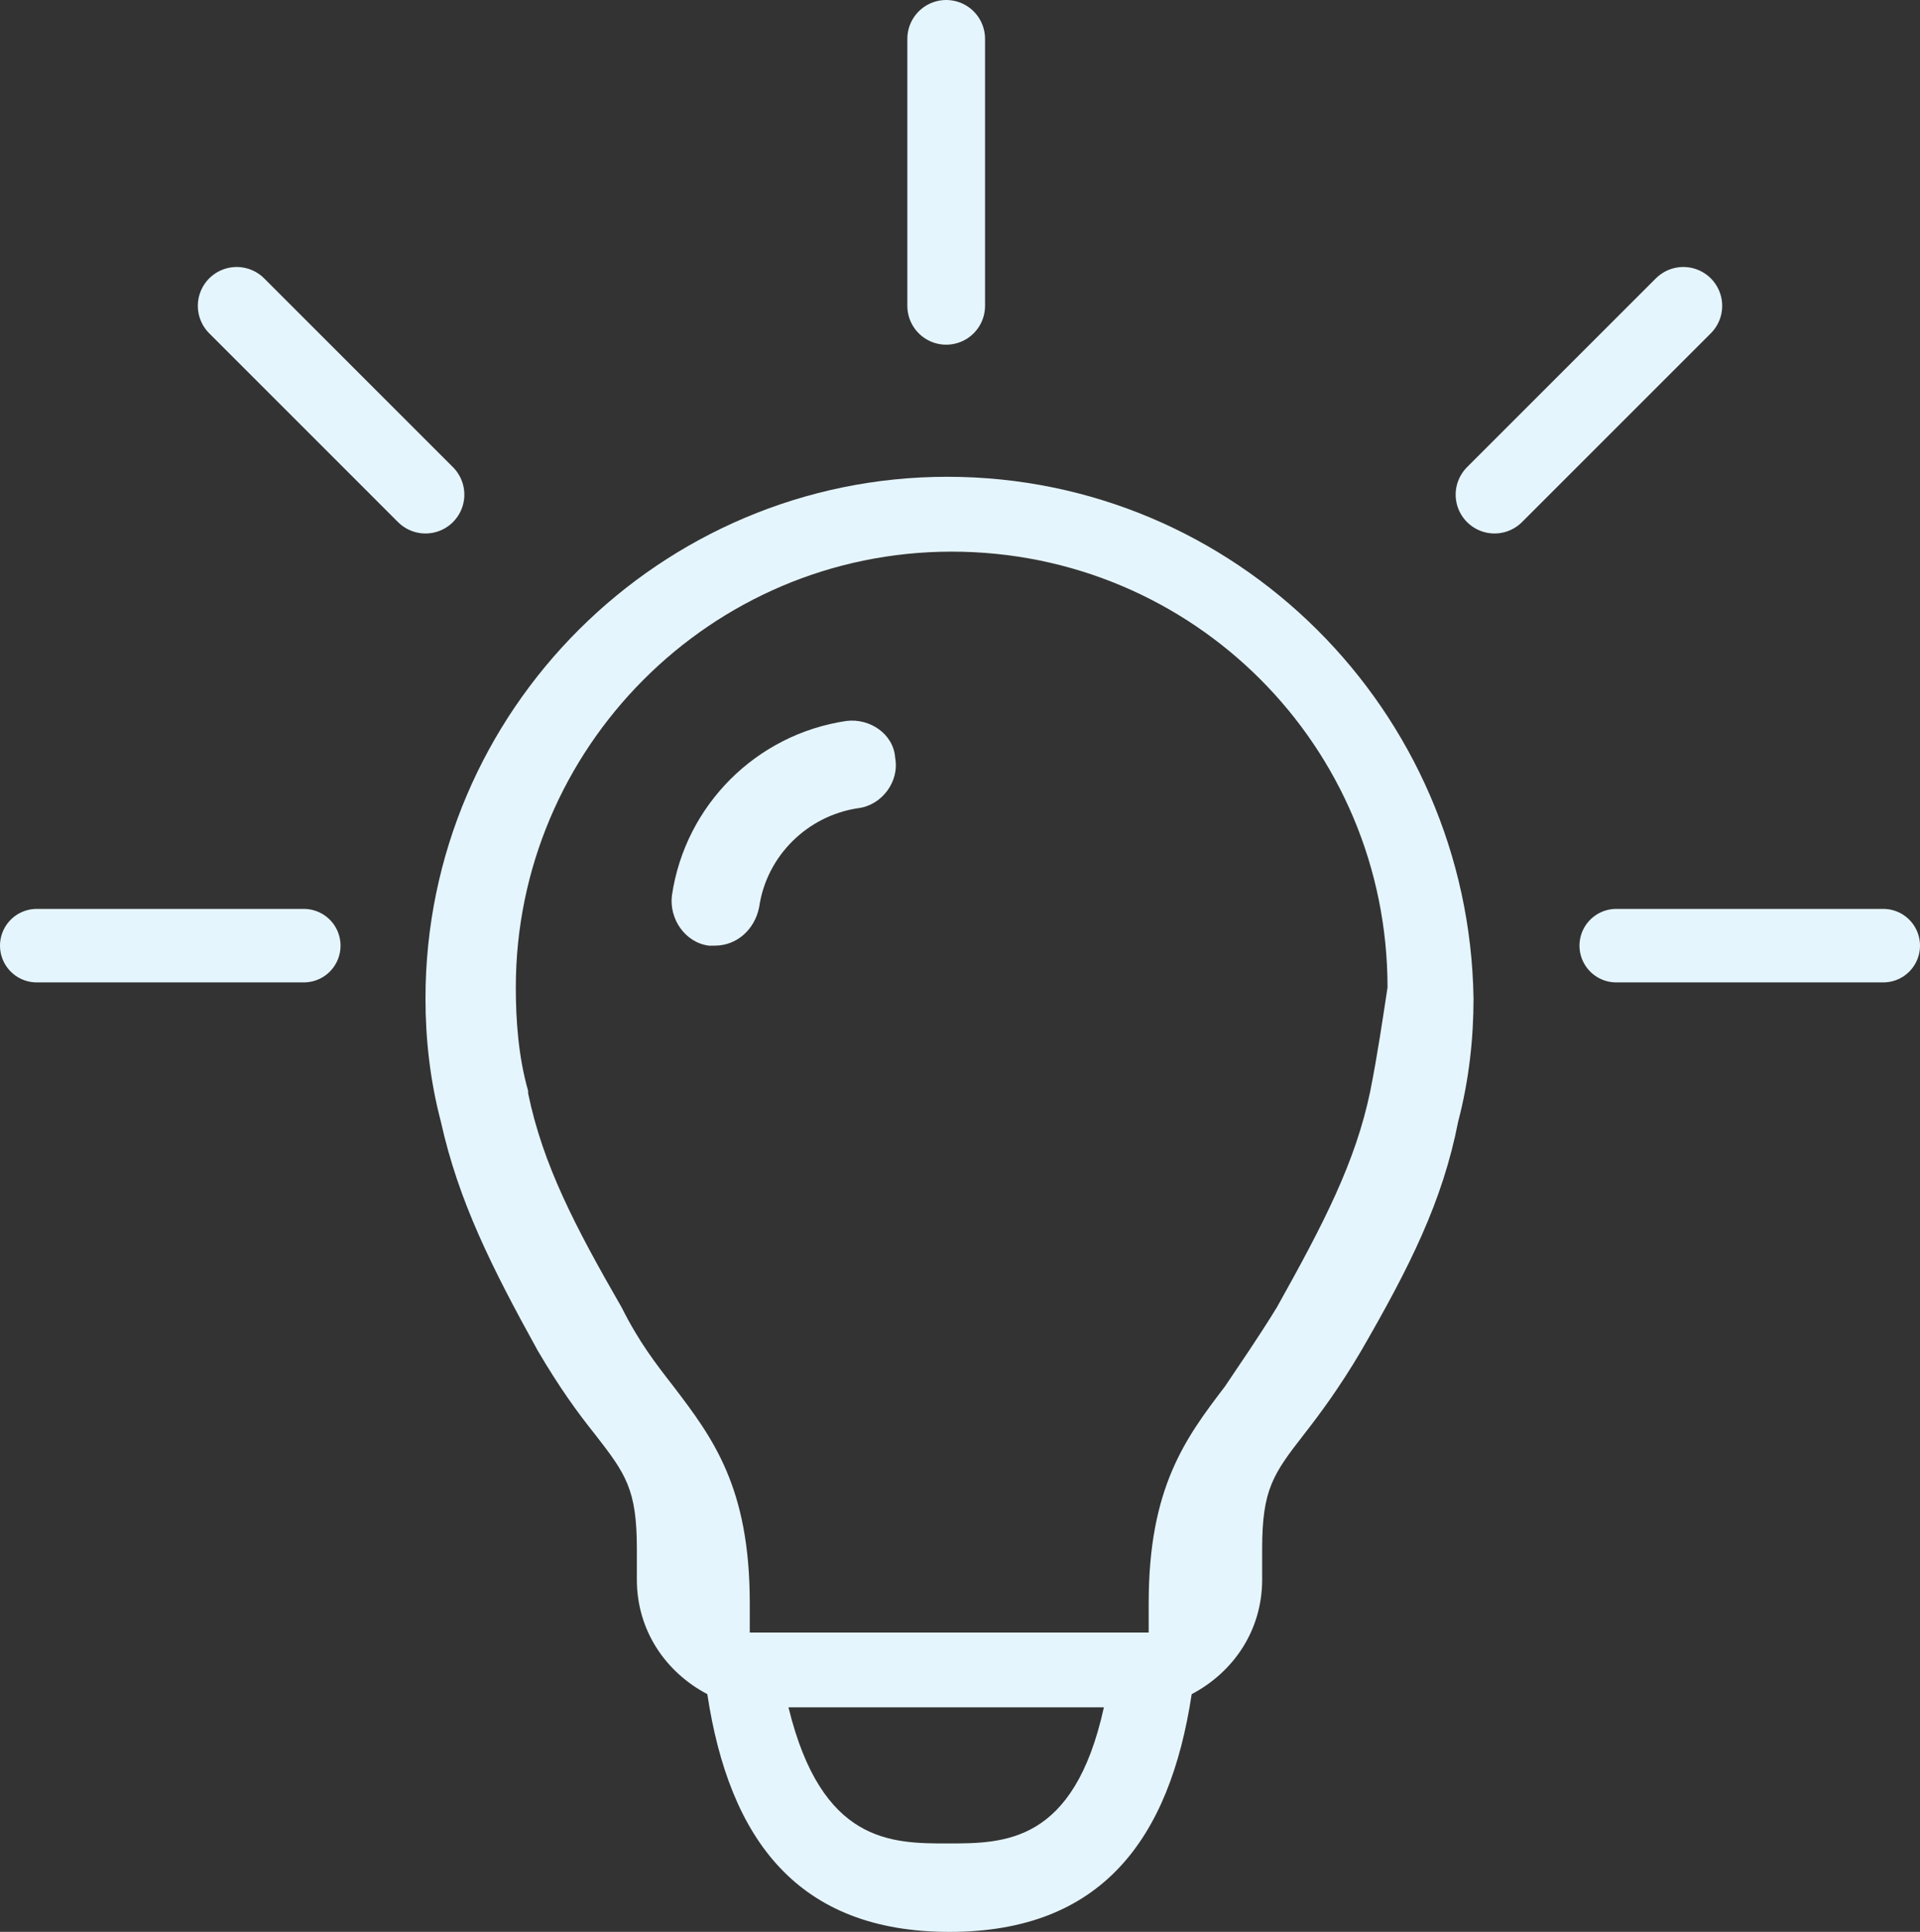
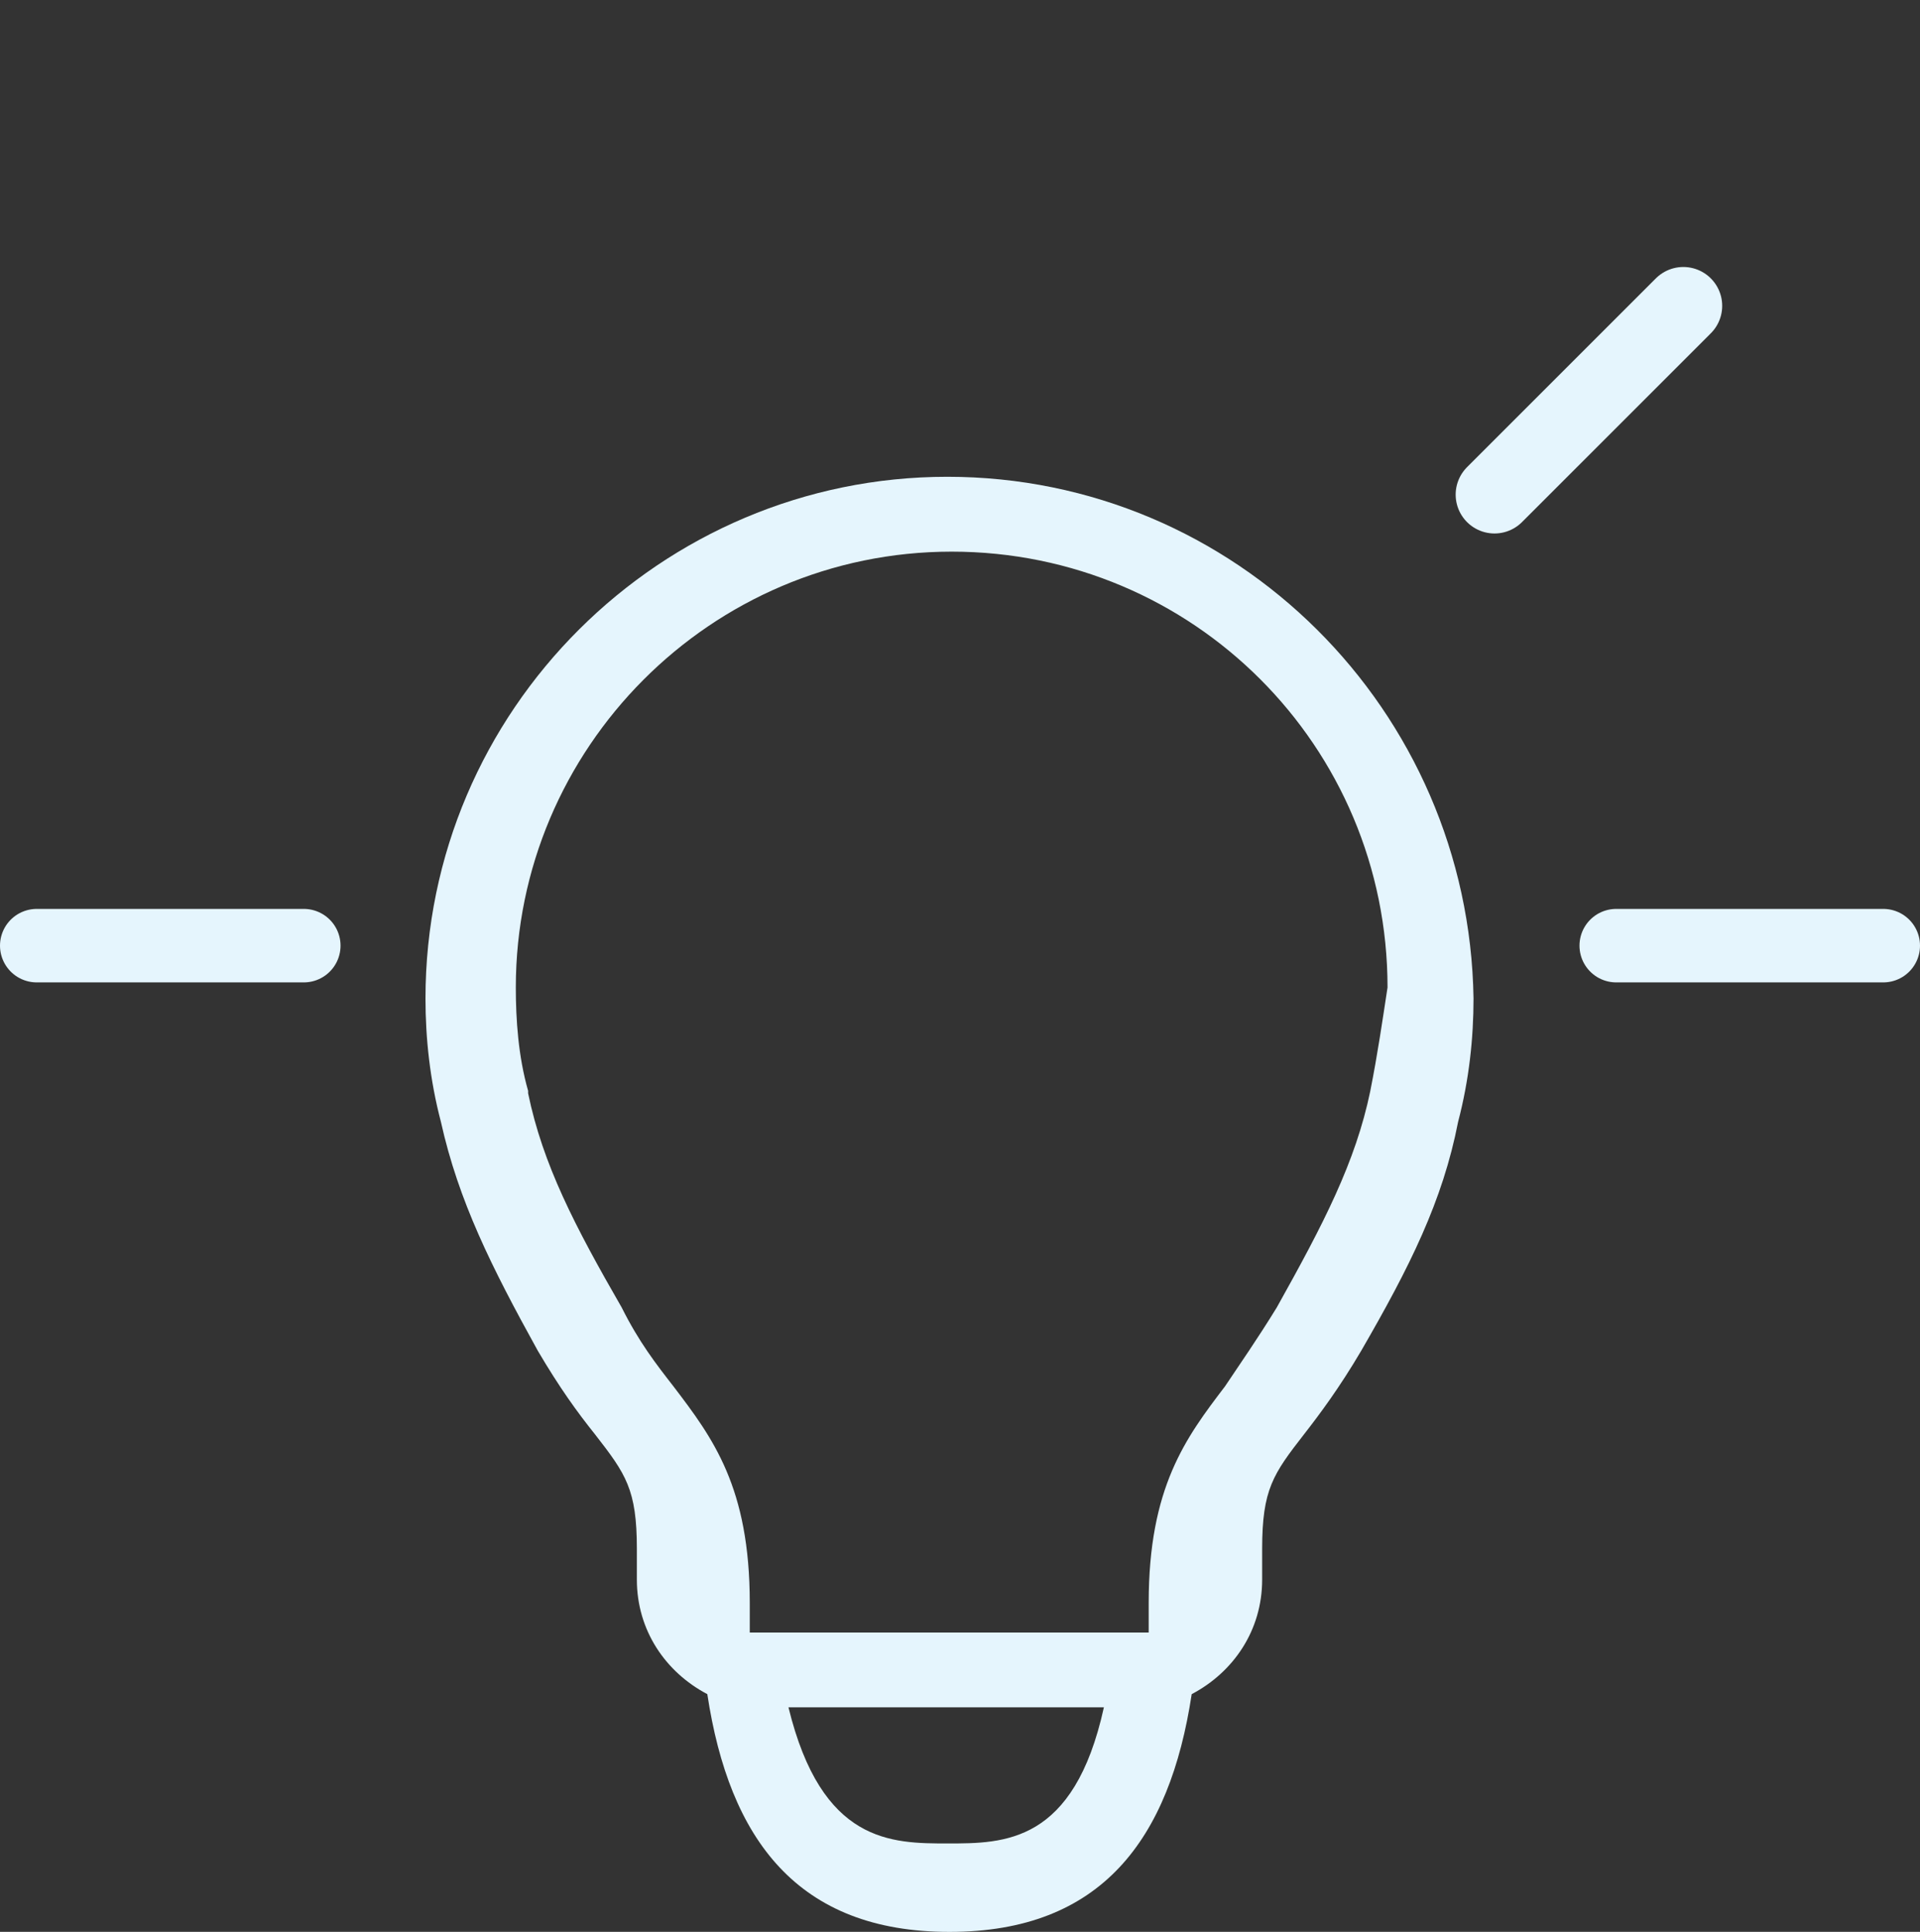
<svg xmlns="http://www.w3.org/2000/svg" id="Calque_1" data-name="Calque 1" viewBox="0 0 914.23 920.01">
  <rect x="0" y="0" width="914.23" height="920.01" fill="#333333" stroke="none" />
  <defs>
    <style>      .cls-1 {        stroke-width: 37px;      }      .cls-1, .cls-2 {        fill: none;        stroke: #e5f5fd;        stroke-linecap: round;        stroke-miterlimit: 10;      }      .cls-3 {        fill: #e5f5fd;      }      .cls-2 {        stroke-width: 35px;      }    </style>
  </defs>
  <path class="cls-3" d="M451.06,227.06c-136.29,0-248.46,111.12-248.46,248.46,0,18.87,2.1,38.79,7.34,58.71,8.39,37.74,24.11,69.19,46.13,109.02,10.49,17.82,18.87,29.35,27.26,39.84,14.68,18.87,19.92,26.21,19.92,54.52v14.68c0,24.11,13.63,44.03,33.55,54.52,10.49,69.19,42.98,113.22,115.32,113.22s104.83-44.03,115.32-113.22c19.92-10.49,33.55-30.4,33.55-54.52v-14.68c0-28.31,5.24-35.64,19.92-54.52,7.34-9.43,16.78-22.02,27.26-39.84,23.06-39.84,38.79-71.28,46.13-109.02,5.24-19.92,7.34-39.84,7.34-58.71-2.12-137.33-113.24-248.46-250.57-248.46h0Zm.27,650.85c-26.88,0-60.08,0-75.89-64.82h150.19c-14.23,64.82-47.43,64.82-74.31,64.82Zm201.17-358.42c-7.03,34-22.28,63.31-44.56,103.19-9.38,15.25-17.58,26.97-24.63,37.53-18.76,24.63-36.35,48.08-36.35,103.19v14.07h-189.95v-14.07c0-55.11-17.58-78.56-36.35-103.19-8.21-10.55-16.42-21.1-24.63-37.53-22.28-38.69-37.53-68.01-44.56-102.01v-1.17c-4.69-16.42-5.86-34-5.86-49.25,0-113.74,92.63-207.54,207.54-207.54s207.54,92.63,207.54,207.54c-2.34,15.24-4.69,31.65-8.2,49.24h0Z" />
-   <path class="cls-3" d="M403.02,343.34c-42.95,6.34-76.74,40.13-83.07,83.07-1.41,11.27,6.34,22.53,17.6,23.94h2.81c10.56,0,19.01-7.74,21.12-18.3,3.52-24.64,23.23-43.65,47.17-47.17,11.27-1.41,19.71-12.67,17.6-23.94-.7-11.27-11.97-19.01-23.23-17.6h0Z" />
-   <line class="cls-1" x1="450.54" y1="145.65" x2="450.54" y2="18.5" />
  <line class="cls-2" x1="769.59" y1="450.35" x2="896.73" y2="450.35" />
  <line class="cls-2" x1="17.5" y1="450.35" x2="144.65" y2="450.35" />
  <line class="cls-1" x1="711.63" y1="235.56" x2="801.54" y2="145.65" />
-   <line class="cls-1" x1="202.6" y1="235.56" x2="112.7" y2="145.65" />
</svg>